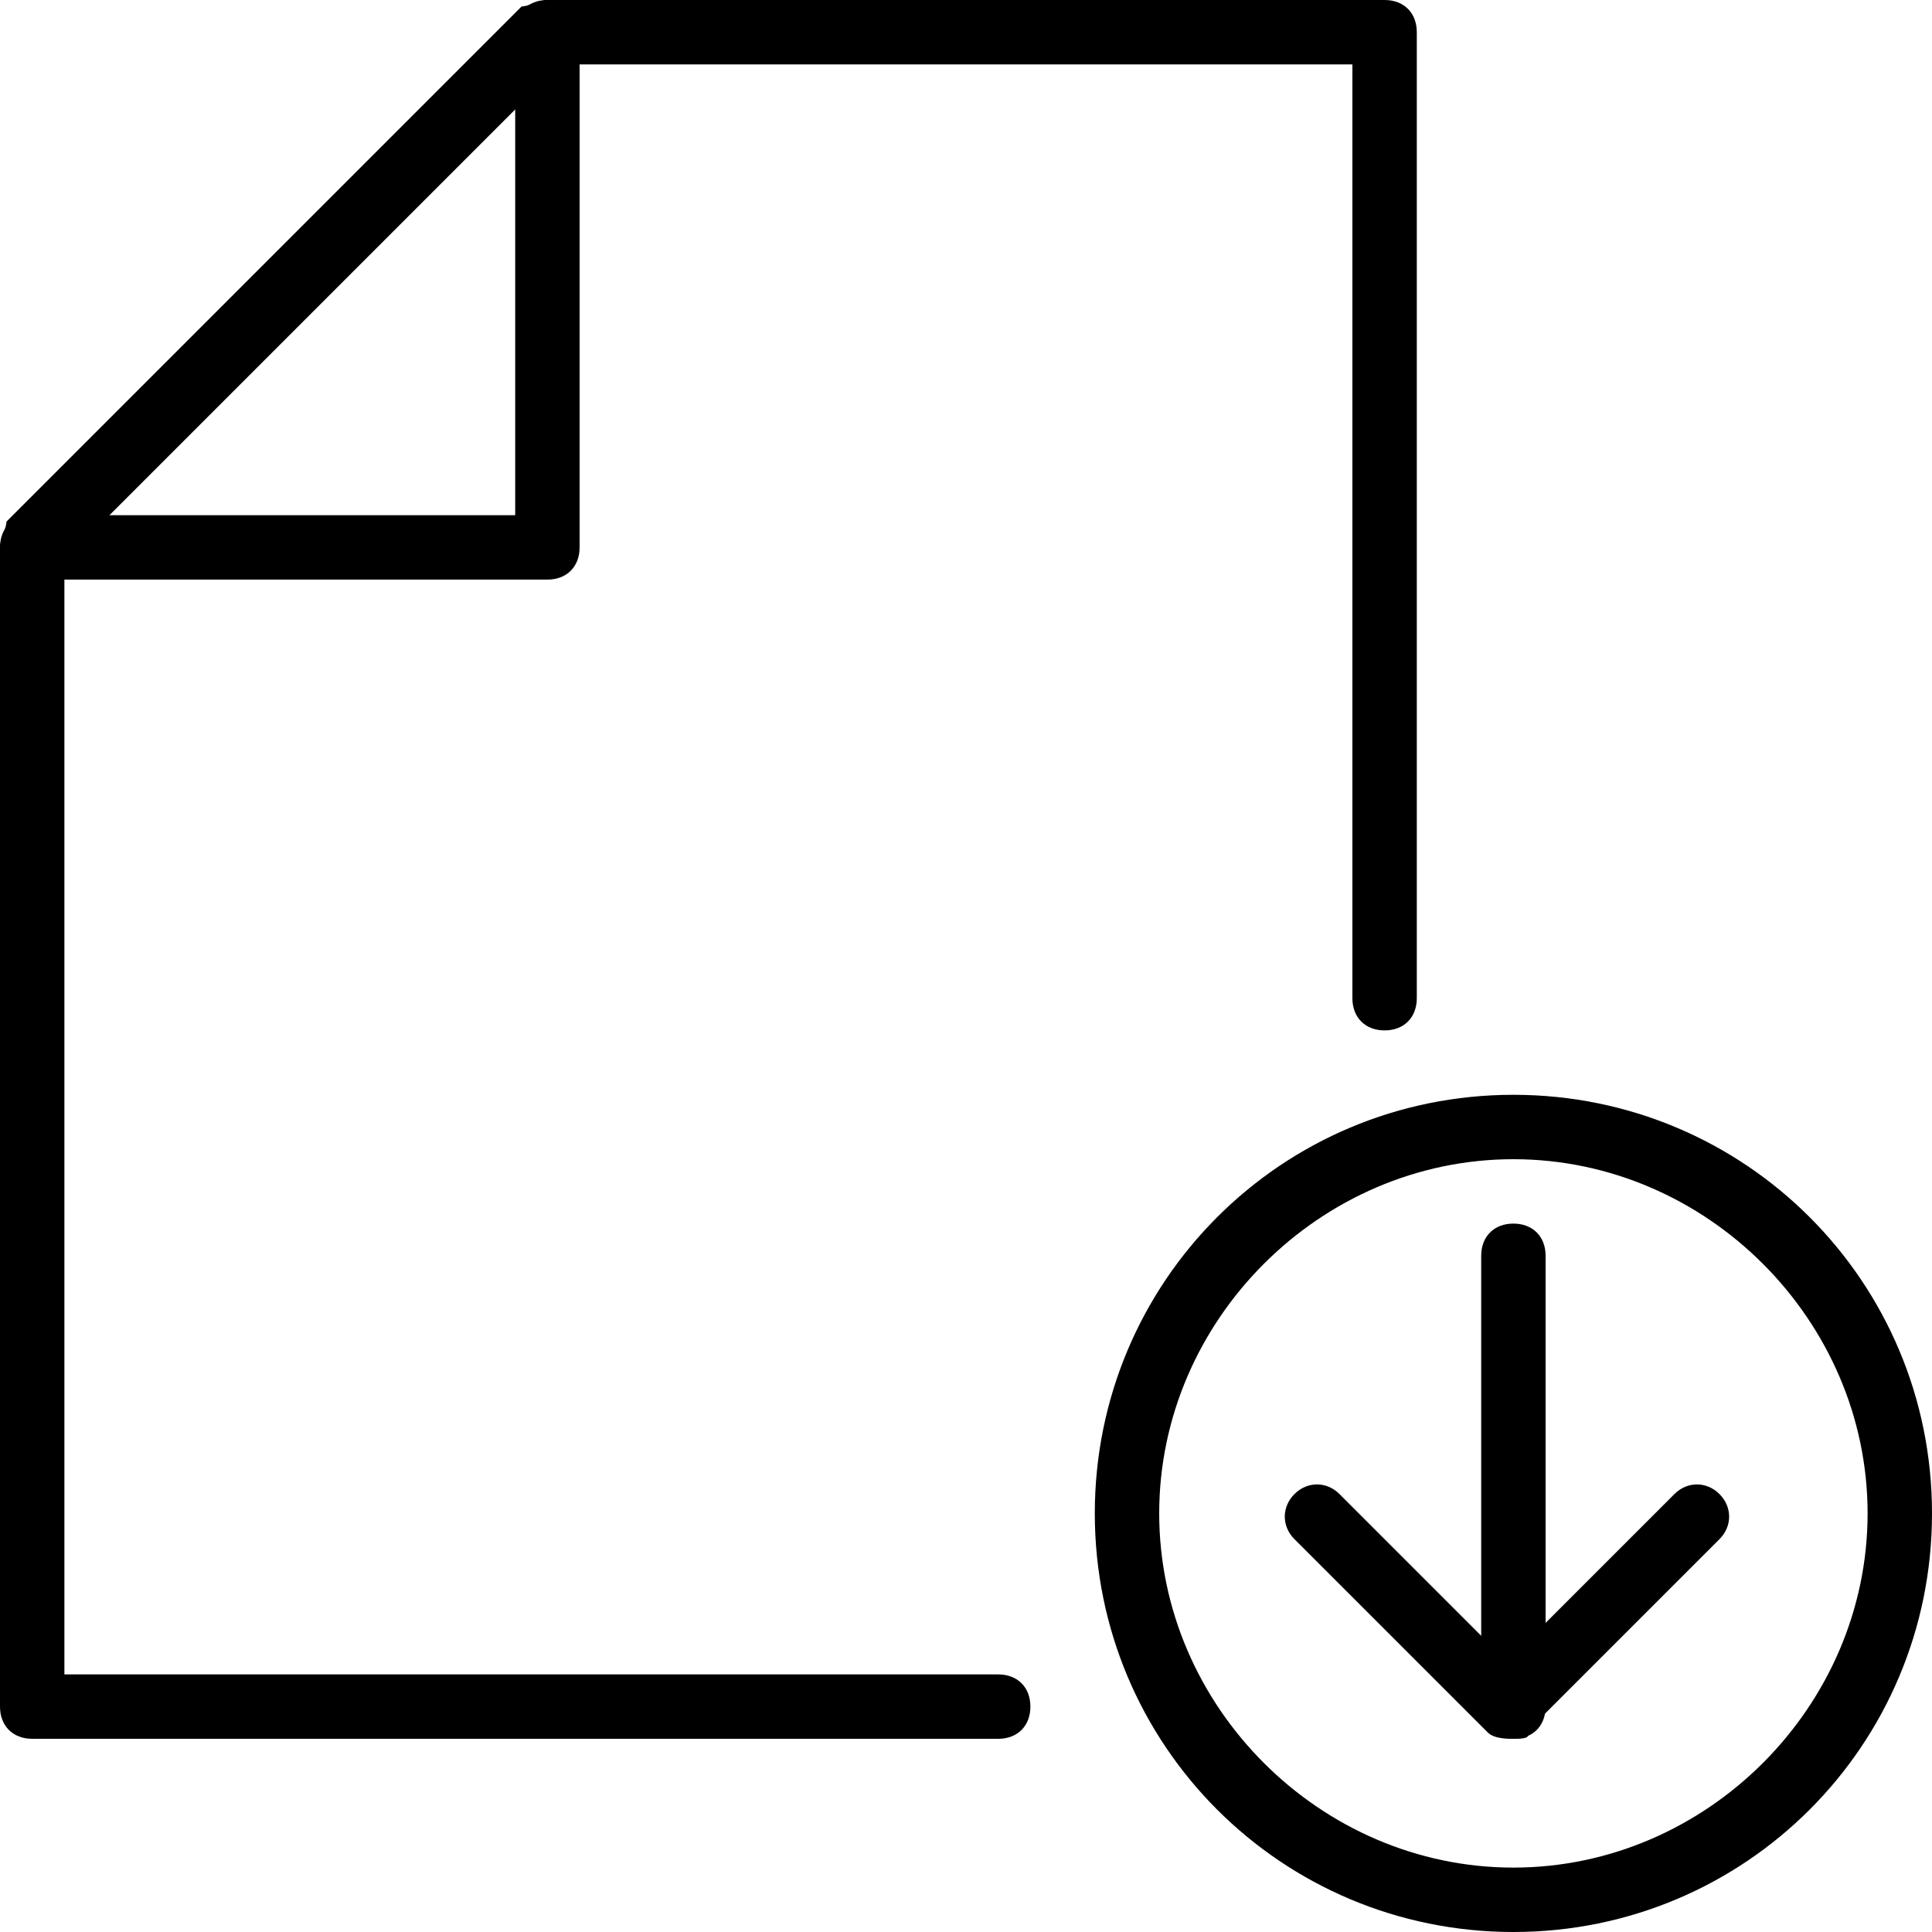
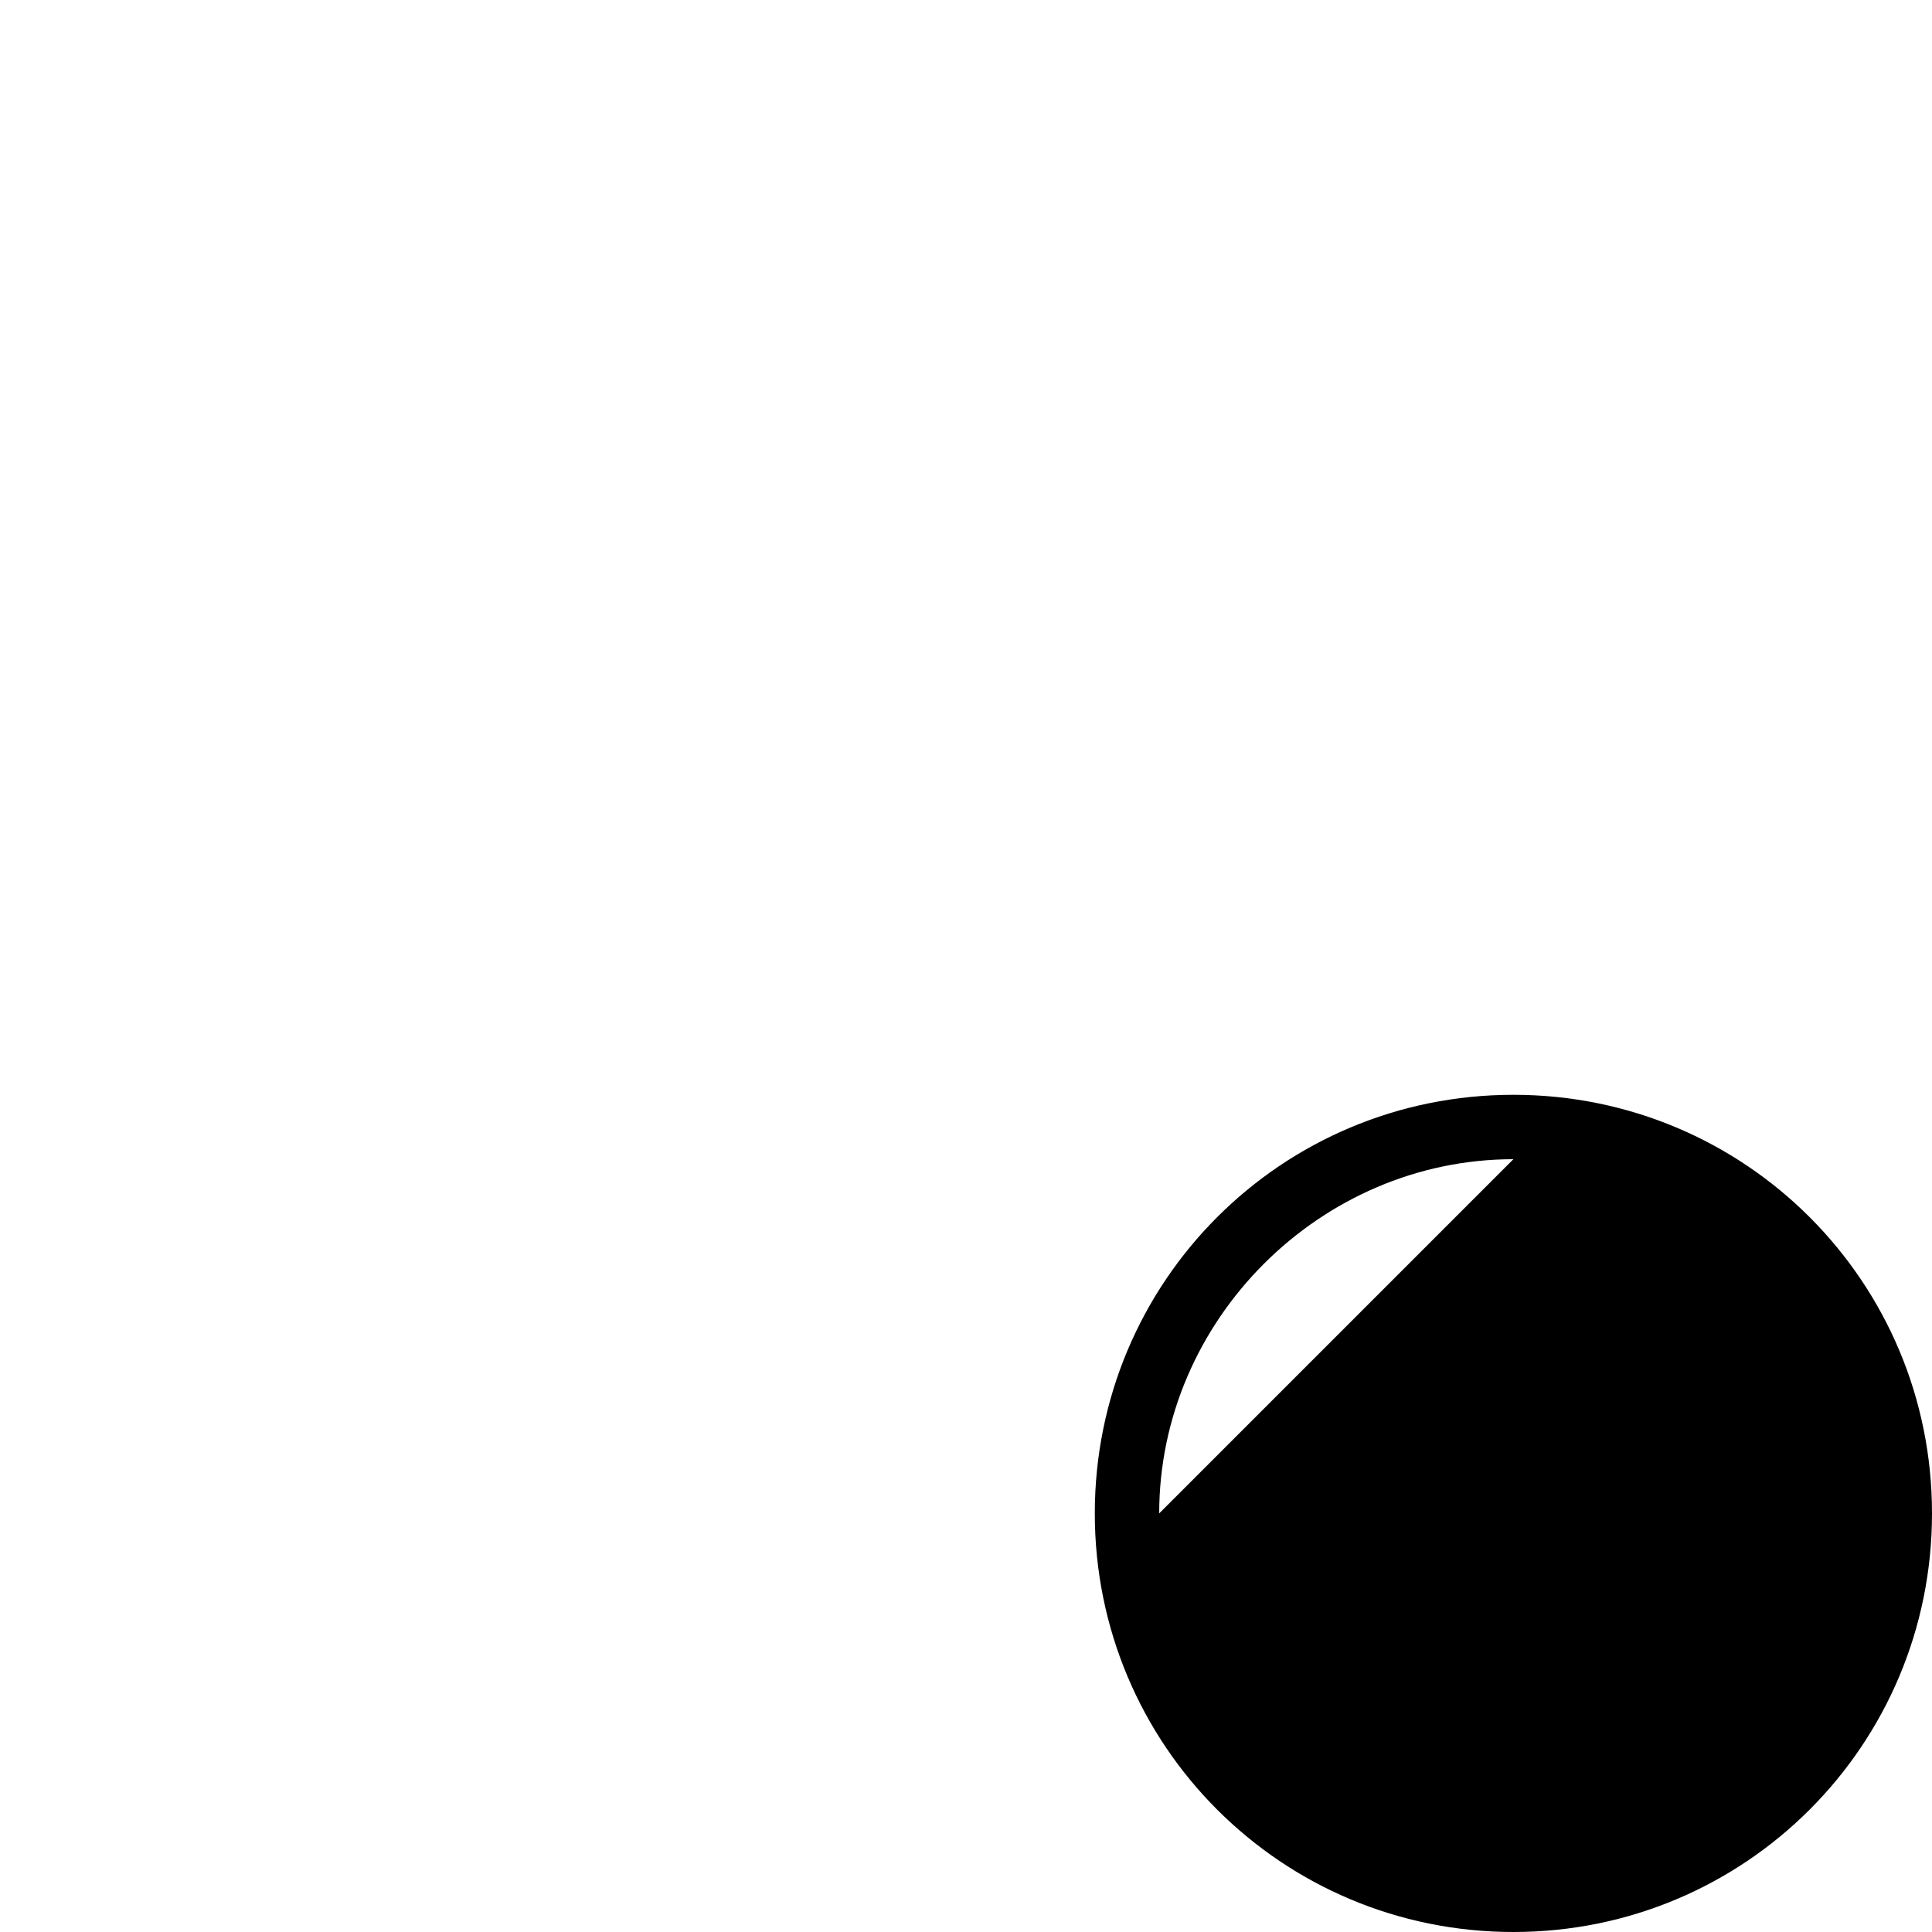
<svg xmlns="http://www.w3.org/2000/svg" enable-background="new 0 0 30 30" viewBox="0 0 30 30">
-   <path d="m15.5 27h-15c-.3 0-.5-.2-.5-.5v-18c0-.1.1-.3.1-.4l8-8c.1 0 .3-.1.4-.1h13c.3 0 .5.2.5.5v15c0 .3-.2.5-.5.5s-.5-.2-.5-.5v-14.5h-12.3l-7.7 7.7v17.3h14.5c.3 0 .5.2.5.5s-.2.5-.5.5z" />
-   <path d="m8.5 9h-8c-.3 0-.5-.2-.5-.5s.2-.5.5-.5h7.5v-7.5c0-.3.2-.5.5-.5s.5.2.5.5v8c0 .3-.2.5-.5.5z" />
  <path d="m23.5 27c-.3 0-.5-.2-.5-.5v-7c0-.3.2-.5.5-.5s.5.2.5.5v7c0 .3-.2.5-.5.5z" />
-   <path d="m23.5 27c-.1 0-.3 0-.4-.1l-3-3c-.2-.2-.2-.5 0-.7s.5-.2.7 0l2.6 2.6 2.6-2.6c.2-.2.5-.2.7 0s.2.5 0 .7l-3 3c.1.1-.1.1-.2.1z" />
-   <path d="m23.5 30c-3.6 0-6.5-2.9-6.5-6.5s2.9-6.5 6.5-6.5 6.5 2.9 6.5 6.5-2.9 6.5-6.5 6.5zm0-12c-3 0-5.5 2.5-5.5 5.5s2.5 5.5 5.5 5.5 5.5-2.5 5.5-5.5-2.5-5.5-5.5-5.5z" />
+   <path d="m23.5 30c-3.6 0-6.5-2.9-6.5-6.5s2.9-6.5 6.5-6.5 6.5 2.9 6.5 6.5-2.9 6.5-6.5 6.5zm0-12c-3 0-5.5 2.5-5.5 5.5z" />
</svg>